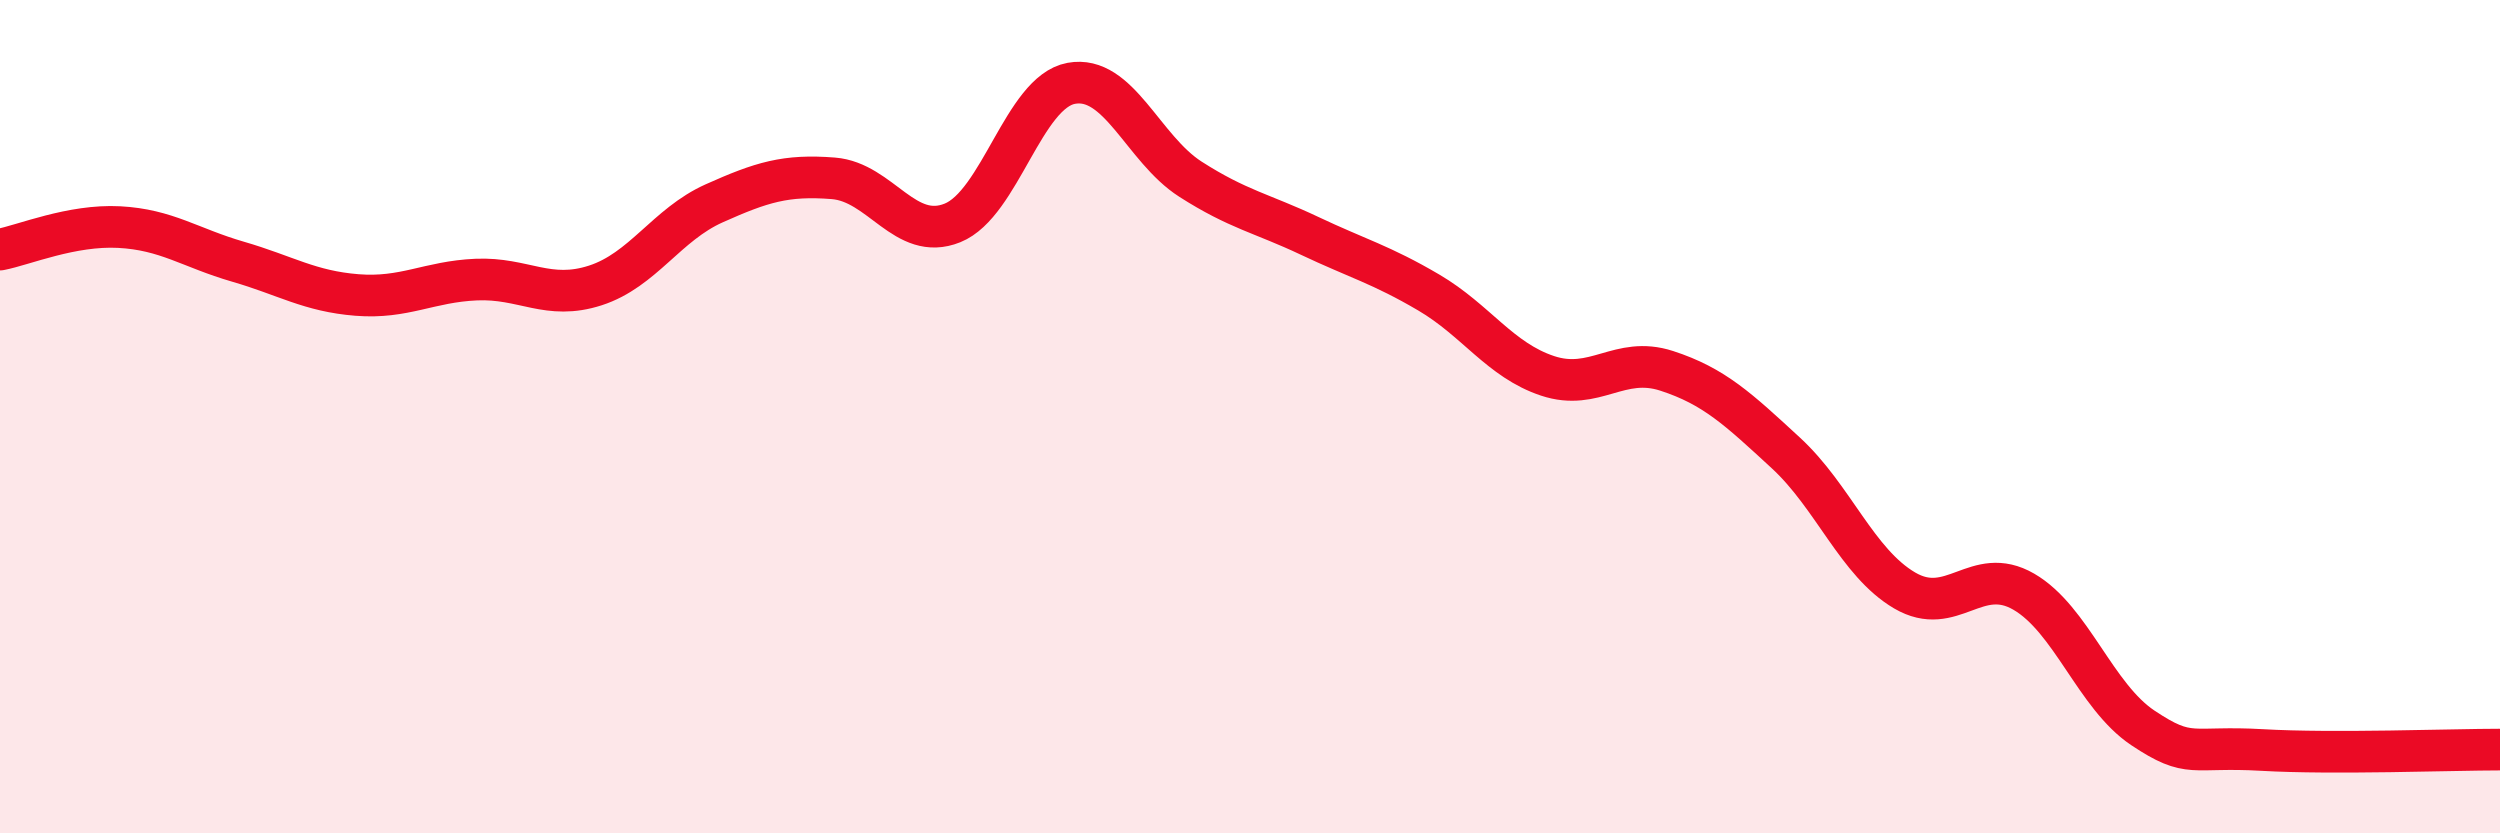
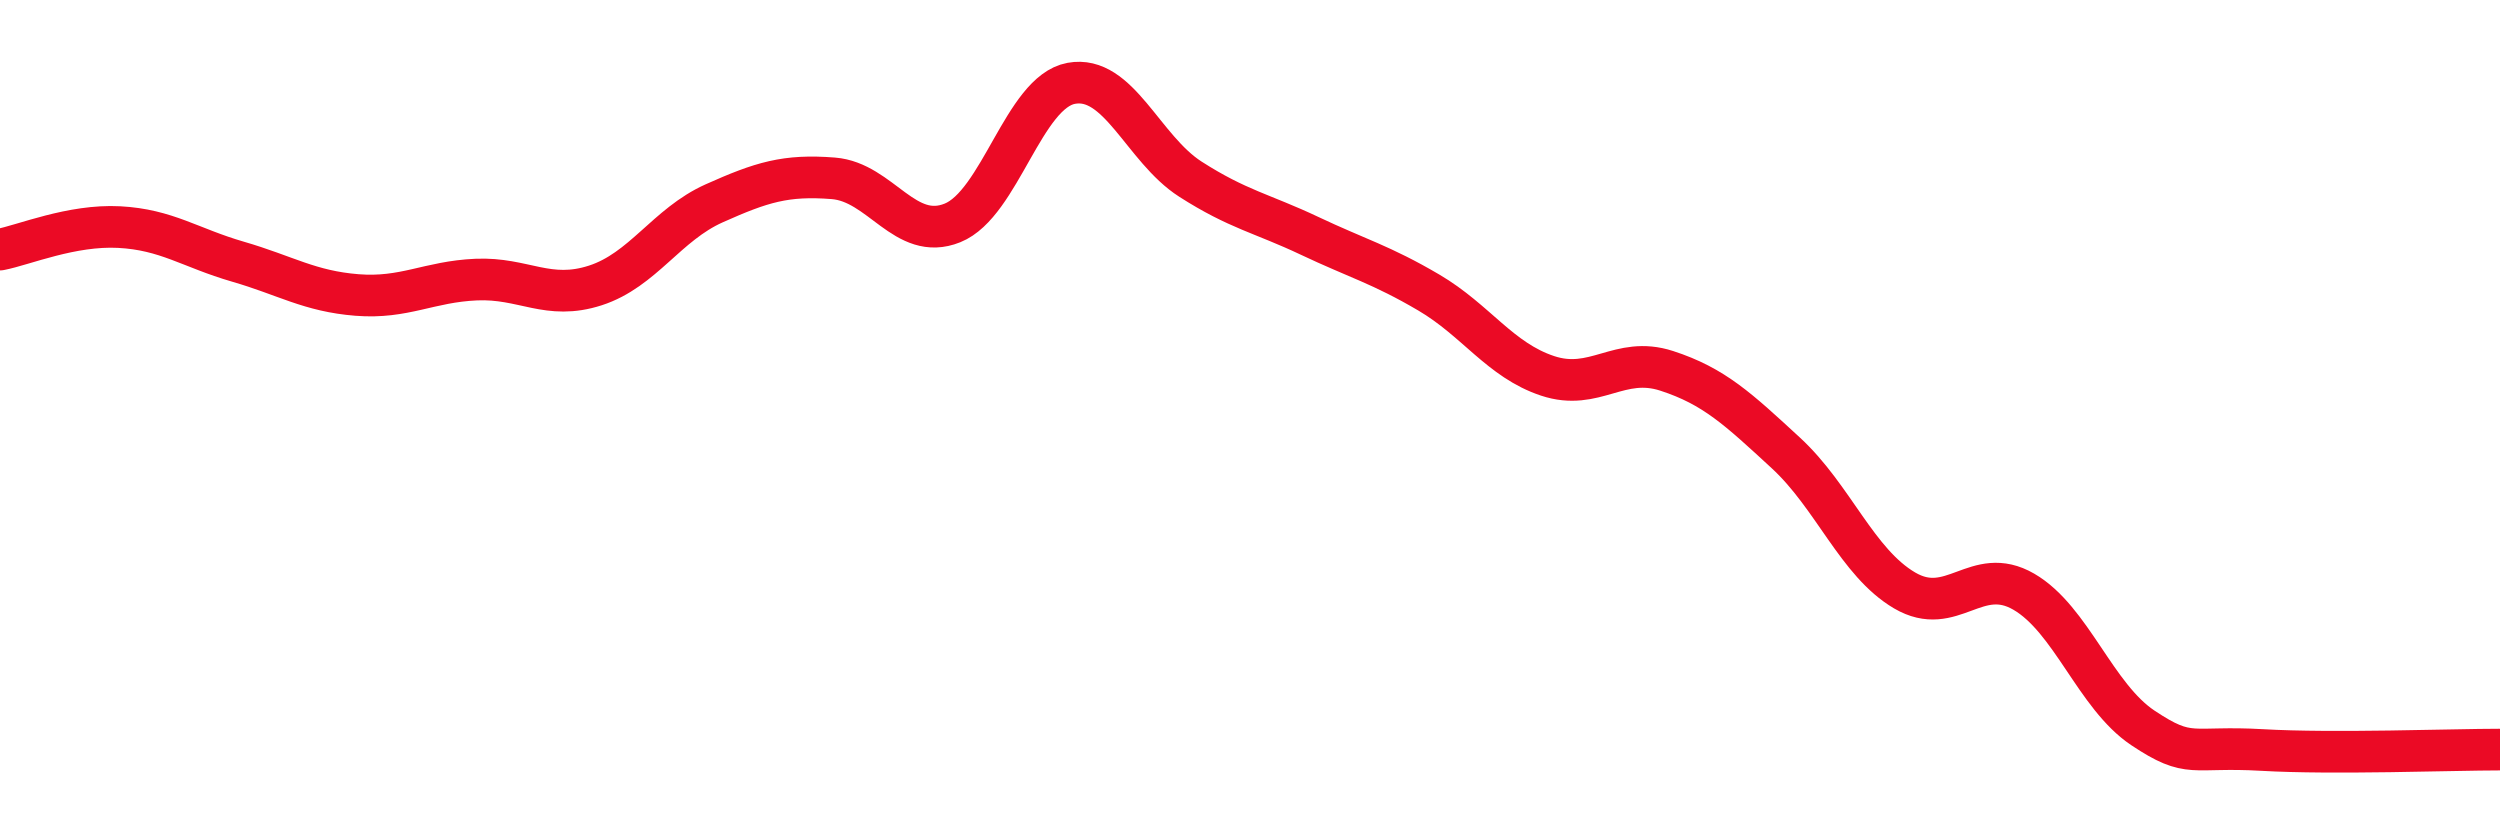
<svg xmlns="http://www.w3.org/2000/svg" width="60" height="20" viewBox="0 0 60 20">
-   <path d="M 0,5.99 C 0.57,5.88 1.72,5.39 2.86,5.45 C 4,5.51 4.57,5.95 5.71,6.28 C 6.85,6.61 7.43,6.99 8.57,7.08 C 9.71,7.17 10.29,6.76 11.43,6.71 C 12.57,6.66 13.15,7.22 14.29,6.85 C 15.43,6.48 16,5.39 17.14,4.88 C 18.28,4.37 18.86,4.19 20,4.28 C 21.14,4.37 21.72,5.81 22.86,5.35 C 24,4.89 24.57,2.21 25.71,2 C 26.85,1.79 27.43,3.57 28.57,4.3 C 29.71,5.03 30.29,5.12 31.43,5.66 C 32.57,6.2 33.15,6.35 34.29,7.02 C 35.43,7.69 36,8.64 37.14,9.02 C 38.28,9.4 38.86,8.53 40,8.9 C 41.14,9.27 41.72,9.82 42.86,10.87 C 44,11.92 44.57,13.5 45.71,14.17 C 46.85,14.84 47.43,13.54 48.57,14.2 C 49.71,14.86 50.29,16.71 51.43,17.47 C 52.57,18.23 52.58,17.9 54.29,18 C 56,18.1 58.86,17.99 60,17.99L60 20L0 20Z" fill="#EB0A25" opacity="0.1" stroke-linecap="round" stroke-linejoin="round" />
  <path d="M 0,5.99 C 0.57,5.88 1.72,5.39 2.86,5.45 C 4,5.51 4.57,5.95 5.71,6.28 C 6.85,6.61 7.43,6.99 8.57,7.08 C 9.71,7.17 10.29,6.76 11.43,6.71 C 12.57,6.66 13.15,7.22 14.29,6.85 C 15.43,6.48 16,5.39 17.14,4.88 C 18.28,4.37 18.86,4.19 20,4.28 C 21.14,4.37 21.72,5.81 22.86,5.35 C 24,4.89 24.57,2.21 25.71,2 C 26.85,1.79 27.43,3.57 28.57,4.3 C 29.71,5.03 30.29,5.12 31.43,5.66 C 32.57,6.2 33.15,6.35 34.29,7.02 C 35.43,7.69 36,8.64 37.14,9.02 C 38.28,9.4 38.86,8.53 40,8.9 C 41.14,9.27 41.72,9.82 42.86,10.87 C 44,11.92 44.57,13.5 45.71,14.17 C 46.85,14.84 47.43,13.54 48.57,14.2 C 49.71,14.86 50.29,16.71 51.43,17.47 C 52.57,18.23 52.58,17.9 54.29,18 C 56,18.1 58.86,17.99 60,17.99" stroke="#EB0A25" stroke-width="1" fill="none" stroke-linecap="round" stroke-linejoin="round" />
</svg>